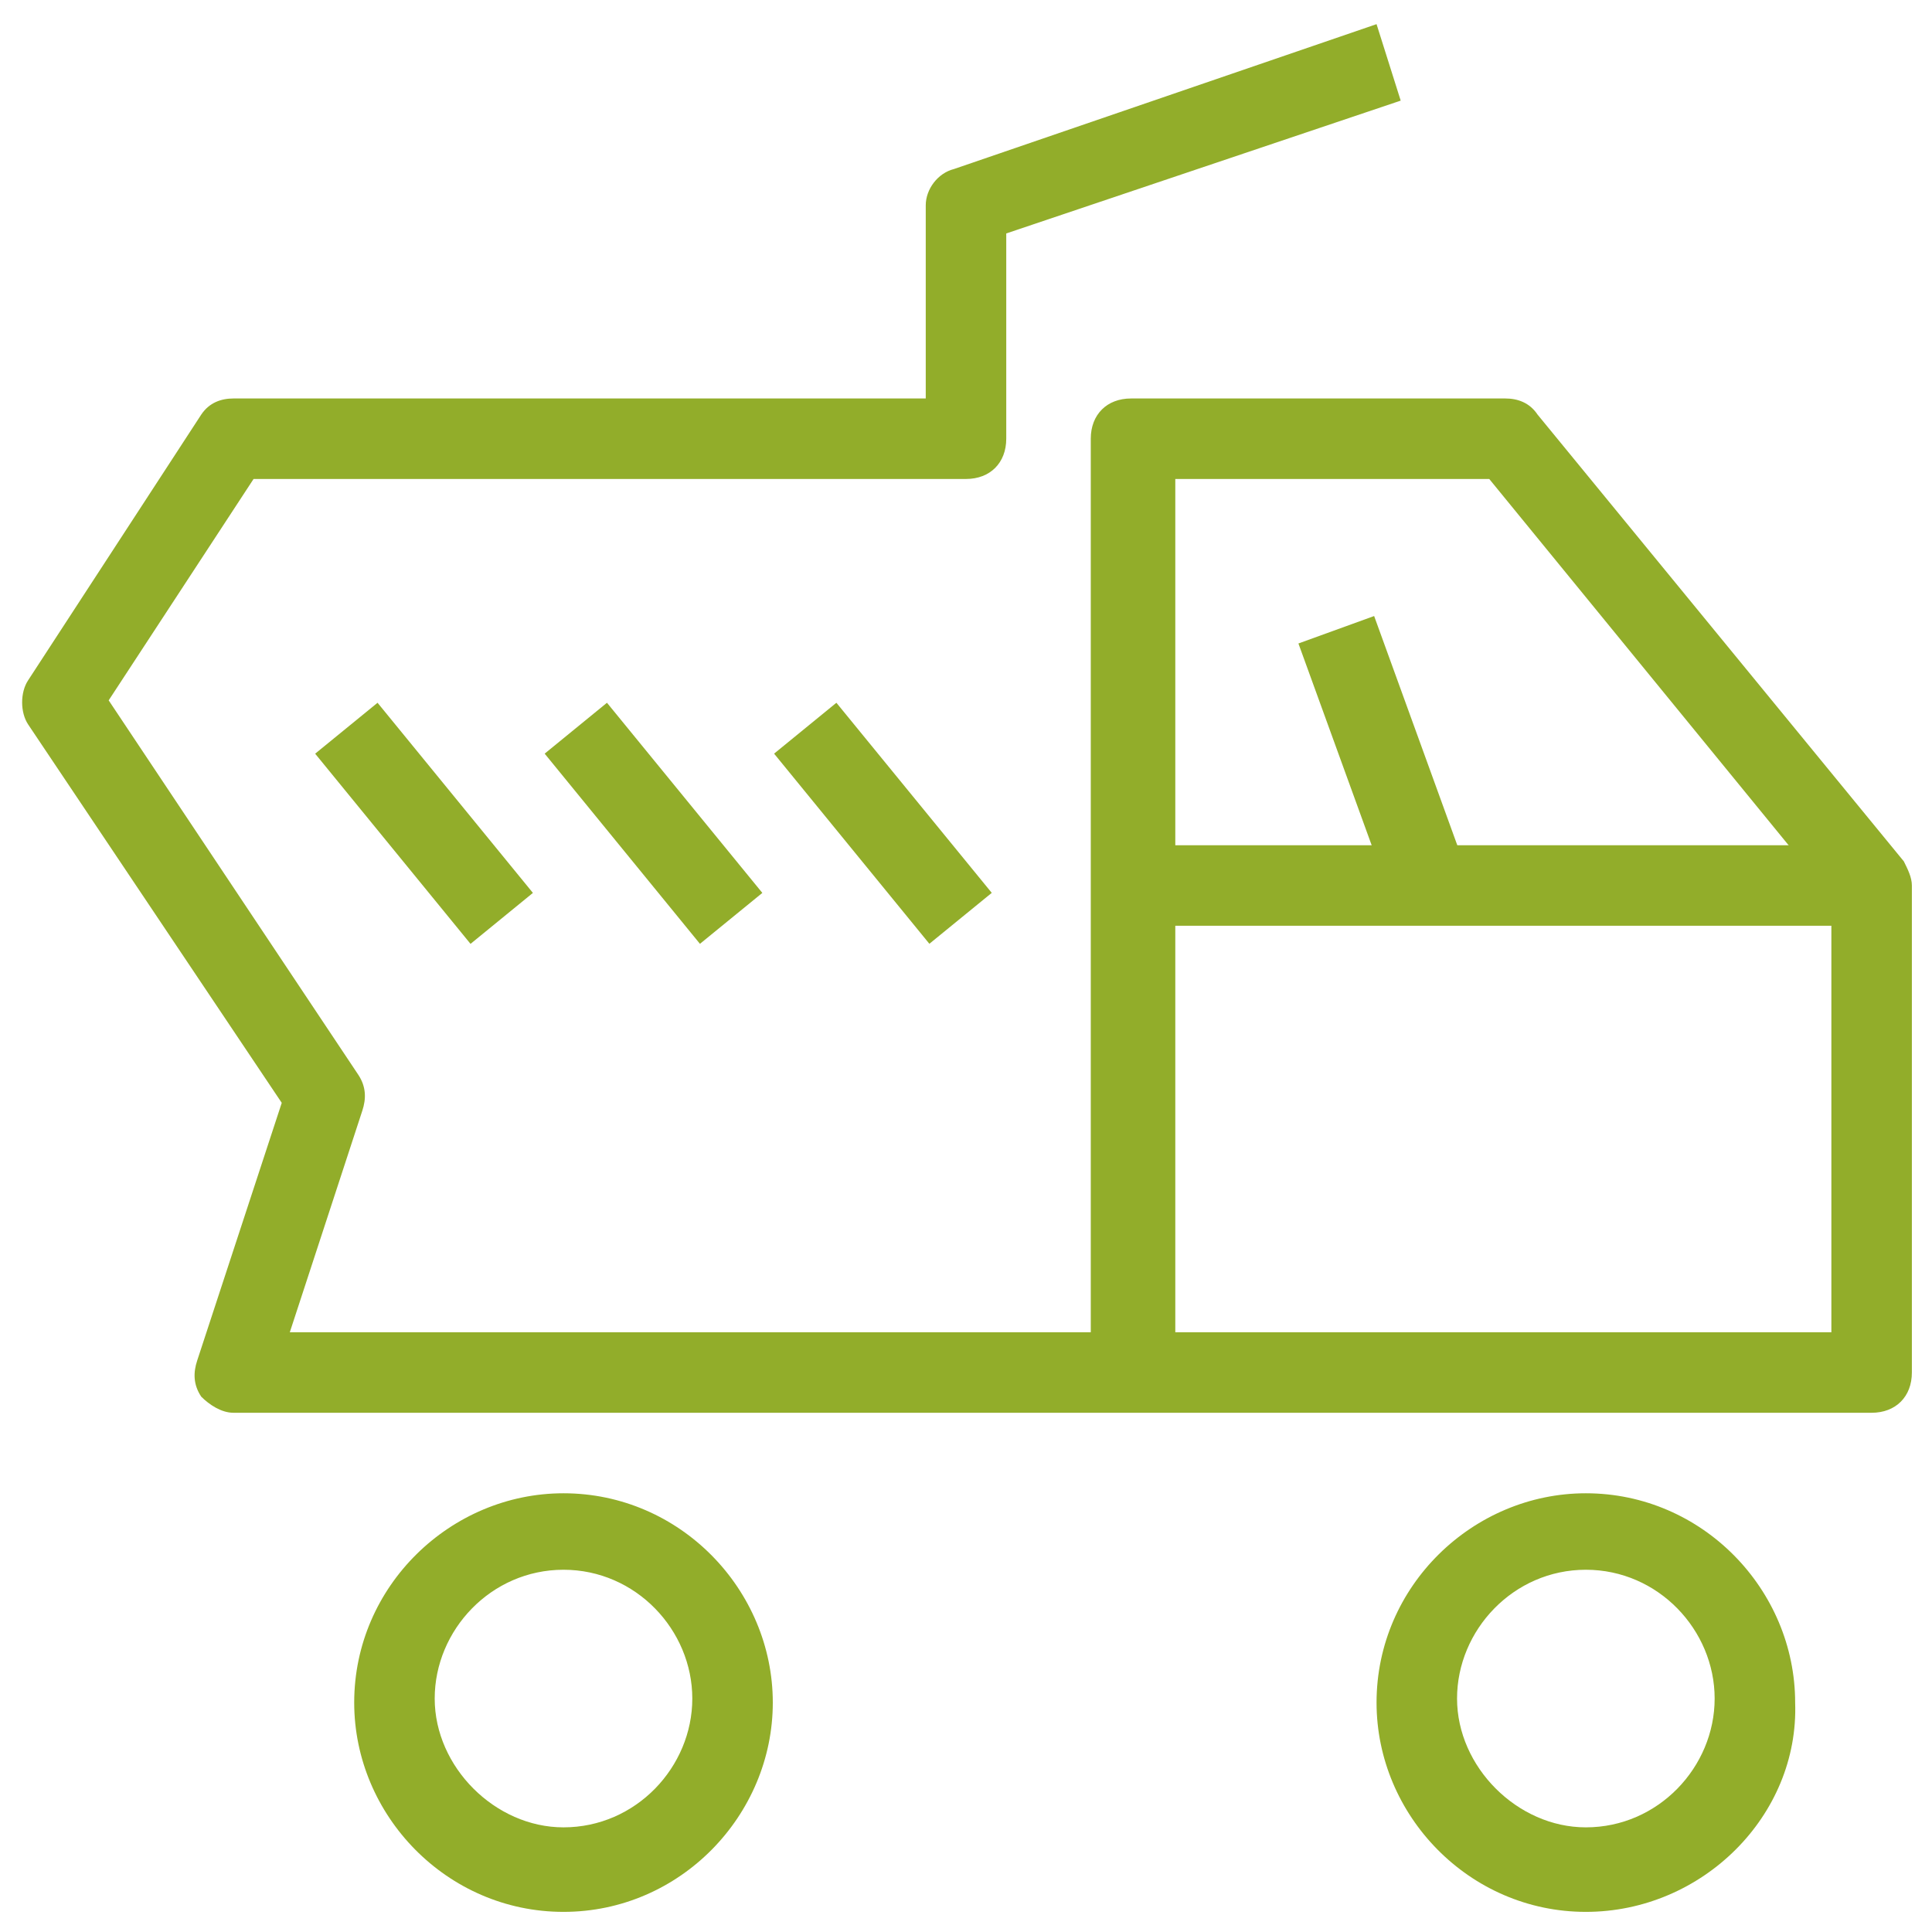
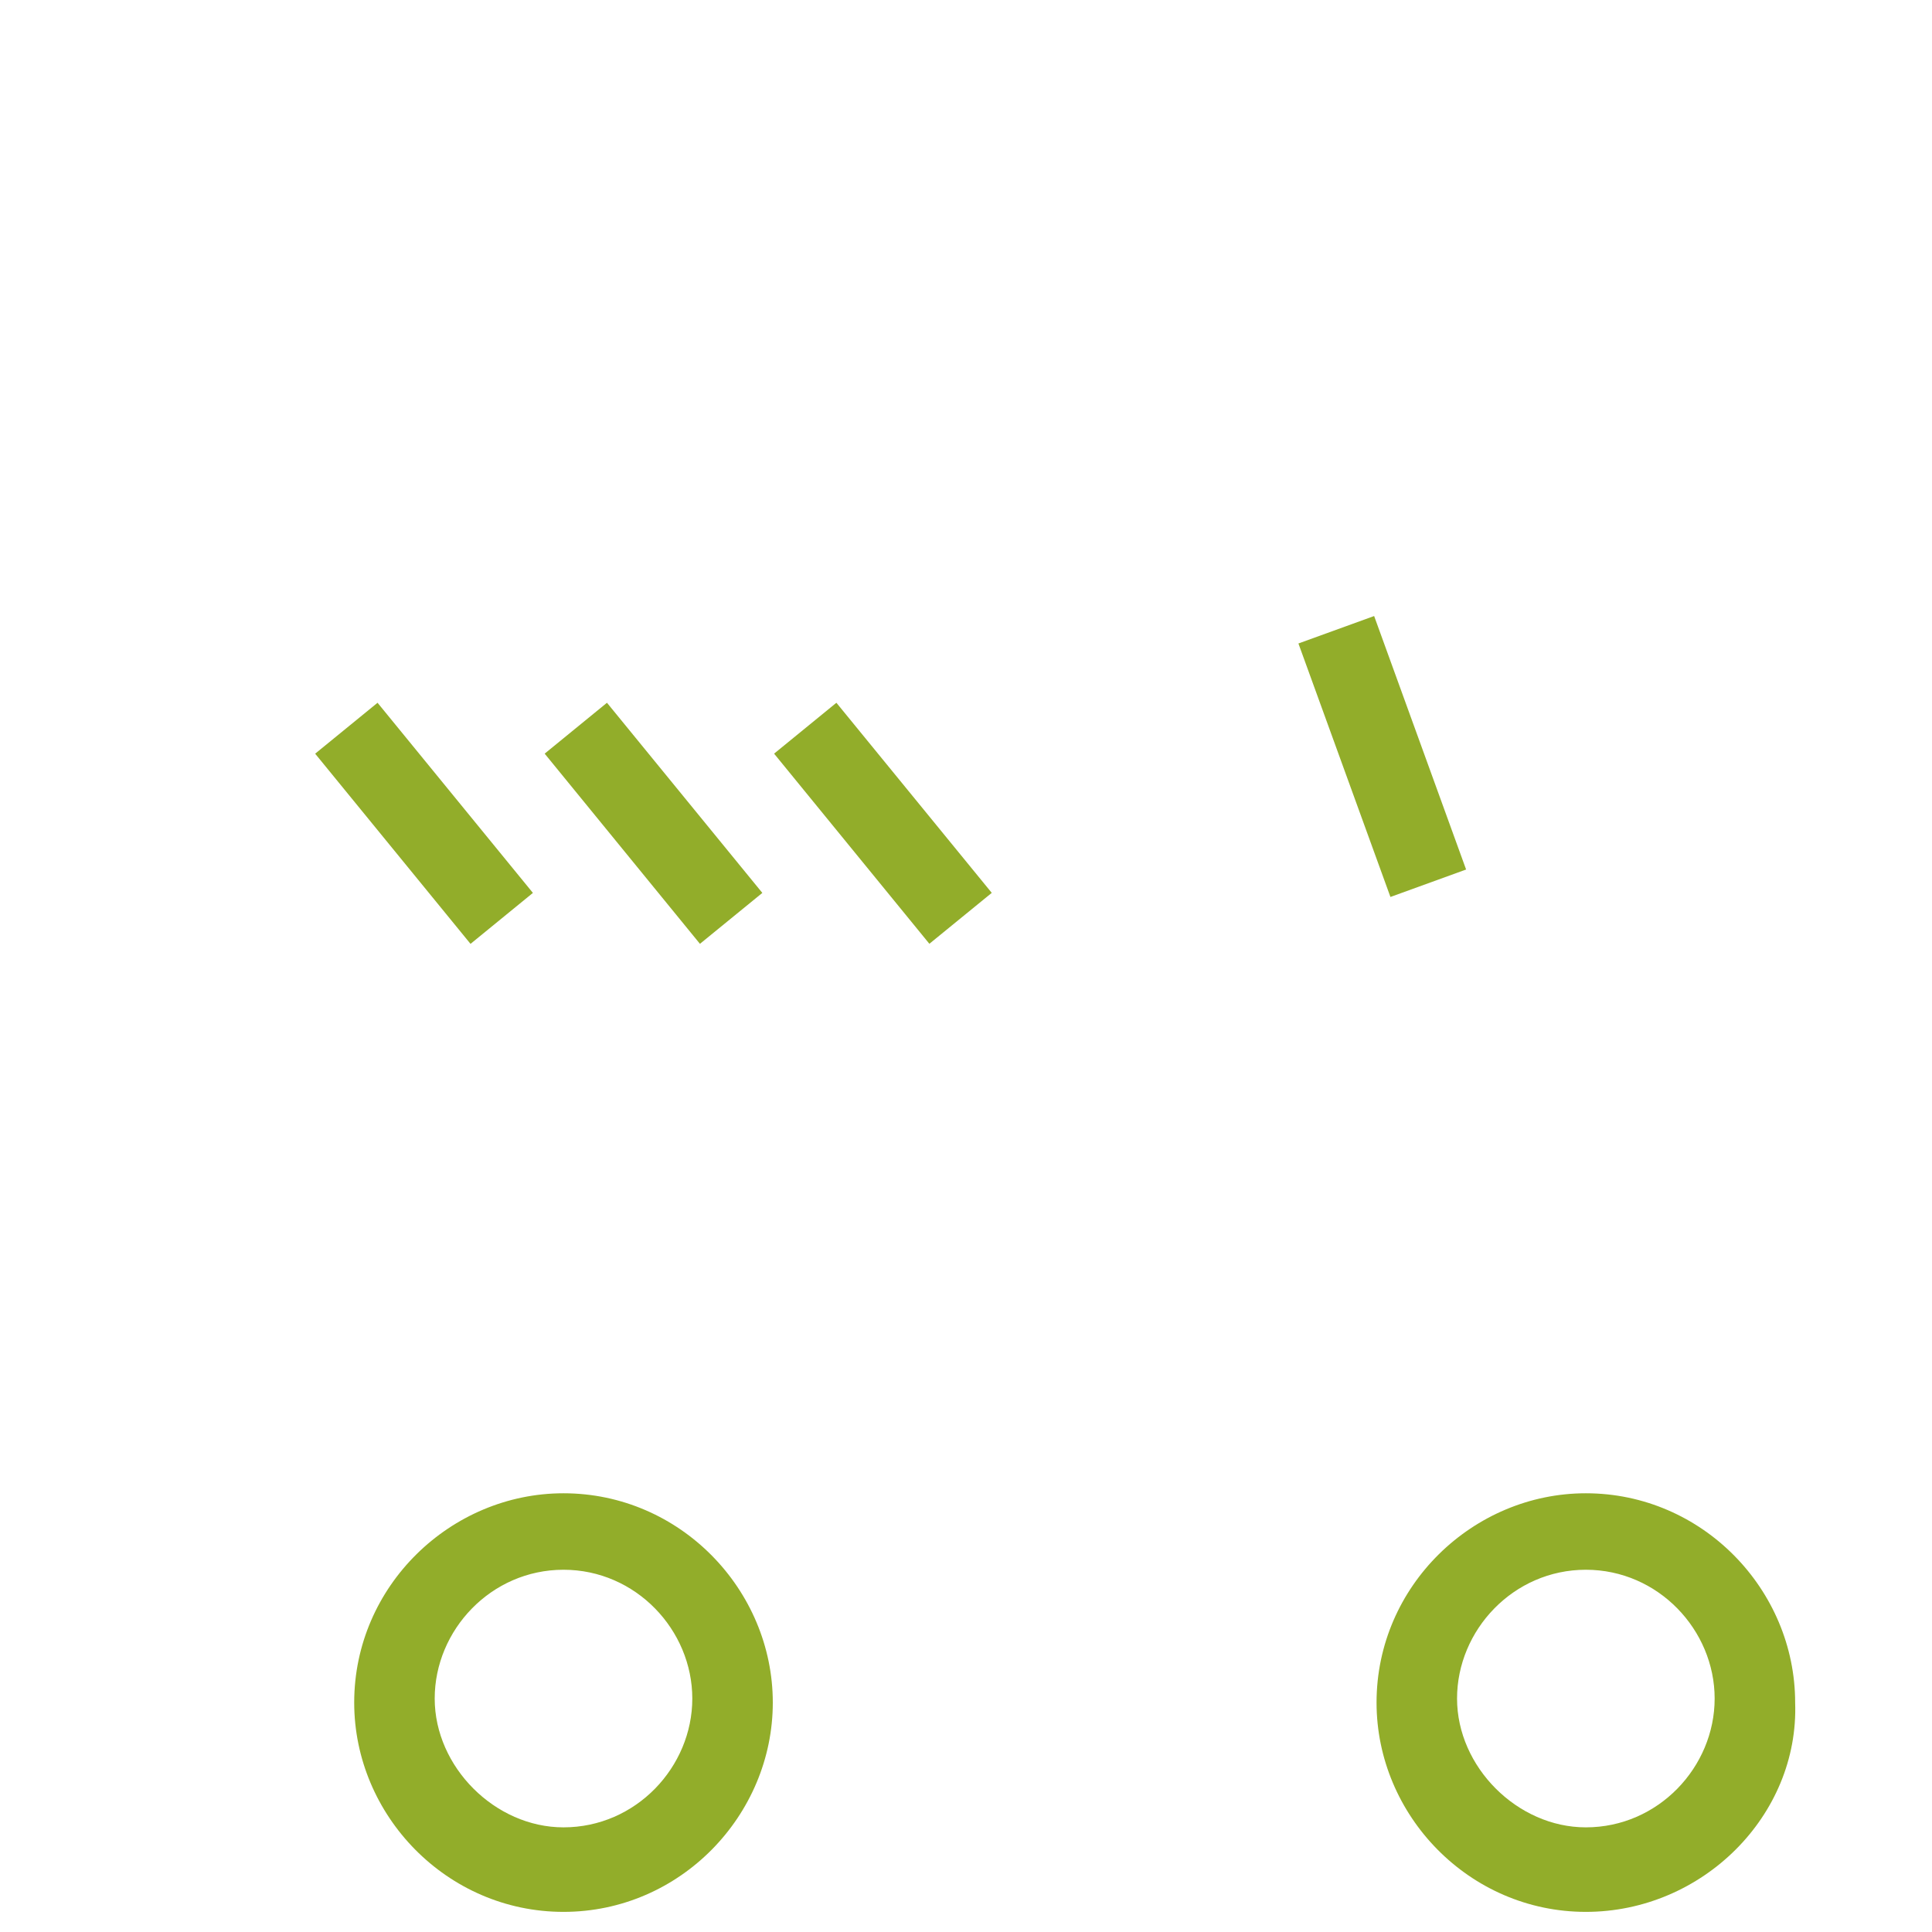
<svg xmlns="http://www.w3.org/2000/svg" fill="rgba(146,173,42,1)" viewBox="0 0 48 48">
-   <path fill="rgba(146,173,42,1)" d="M46.5 35.1H5.8c-.3 0-.6-.2-.8-.4-.2-.3-.2-.6-.1-.9L7 27.4.7 18c-.2-.3-.2-.8 0-1.1L5 10.3c.2-.3.5-.4.8-.4H23V5.1c0-.4.3-.8.7-.9L34.2.6l.6 1.9L25 5.8v5.1c0 .6-.4 1-1 1H6.3l-3.6 5.5 6.2 9.3c.2.3.2.6.1.9l-1.8 5.5h19.9V10.9c0-.6.4-1 1-1h9.3c.3 0 .6.1.8.4l9.1 11.1c.1.2.2.4.2.6v12.1c0 .6-.4 1-1 1zm-17.4-2h16.4V22.3L37 11.9h-7.8v21.2z" />
-   <path fill="rgba(146,173,42,1)" d="M28.1 21h18.4v2H28.1z" />
  <path fill="rgba(146,173,42,1)" d="M34.14 15.305l2.285 6.298-1.88.682-2.286-6.298zM9.38 17.46l3.86 4.724-1.55 1.266-3.86-4.725zM15.08 17.46l3.86 4.724-1.55 1.265-3.858-4.725zM20.78 17.46l3.86 4.723-1.55 1.265-3.858-4.724zM39.4 47.5c-2.9 0-5.2-2.4-5.2-5.2 0-2.9 2.4-5.2 5.2-5.2 2.9 0 5.2 2.4 5.2 5.2.1 2.8-2.3 5.2-5.2 5.2zm0-8.5c-1.8 0-3.2 1.5-3.2 3.2s1.5 3.2 3.2 3.2c1.8 0 3.2-1.5 3.2-3.2S41.2 39 39.4 39zM14 47.5c-2.9 0-5.2-2.4-5.2-5.2 0-2.9 2.4-5.2 5.2-5.2 2.9 0 5.2 2.4 5.2 5.2 0 2.8-2.3 5.2-5.2 5.2zm0-8.5c-1.8 0-3.2 1.5-3.2 3.2s1.5 3.2 3.2 3.2c1.8 0 3.2-1.5 3.2-3.2S15.8 39 14 39z" />
</svg>